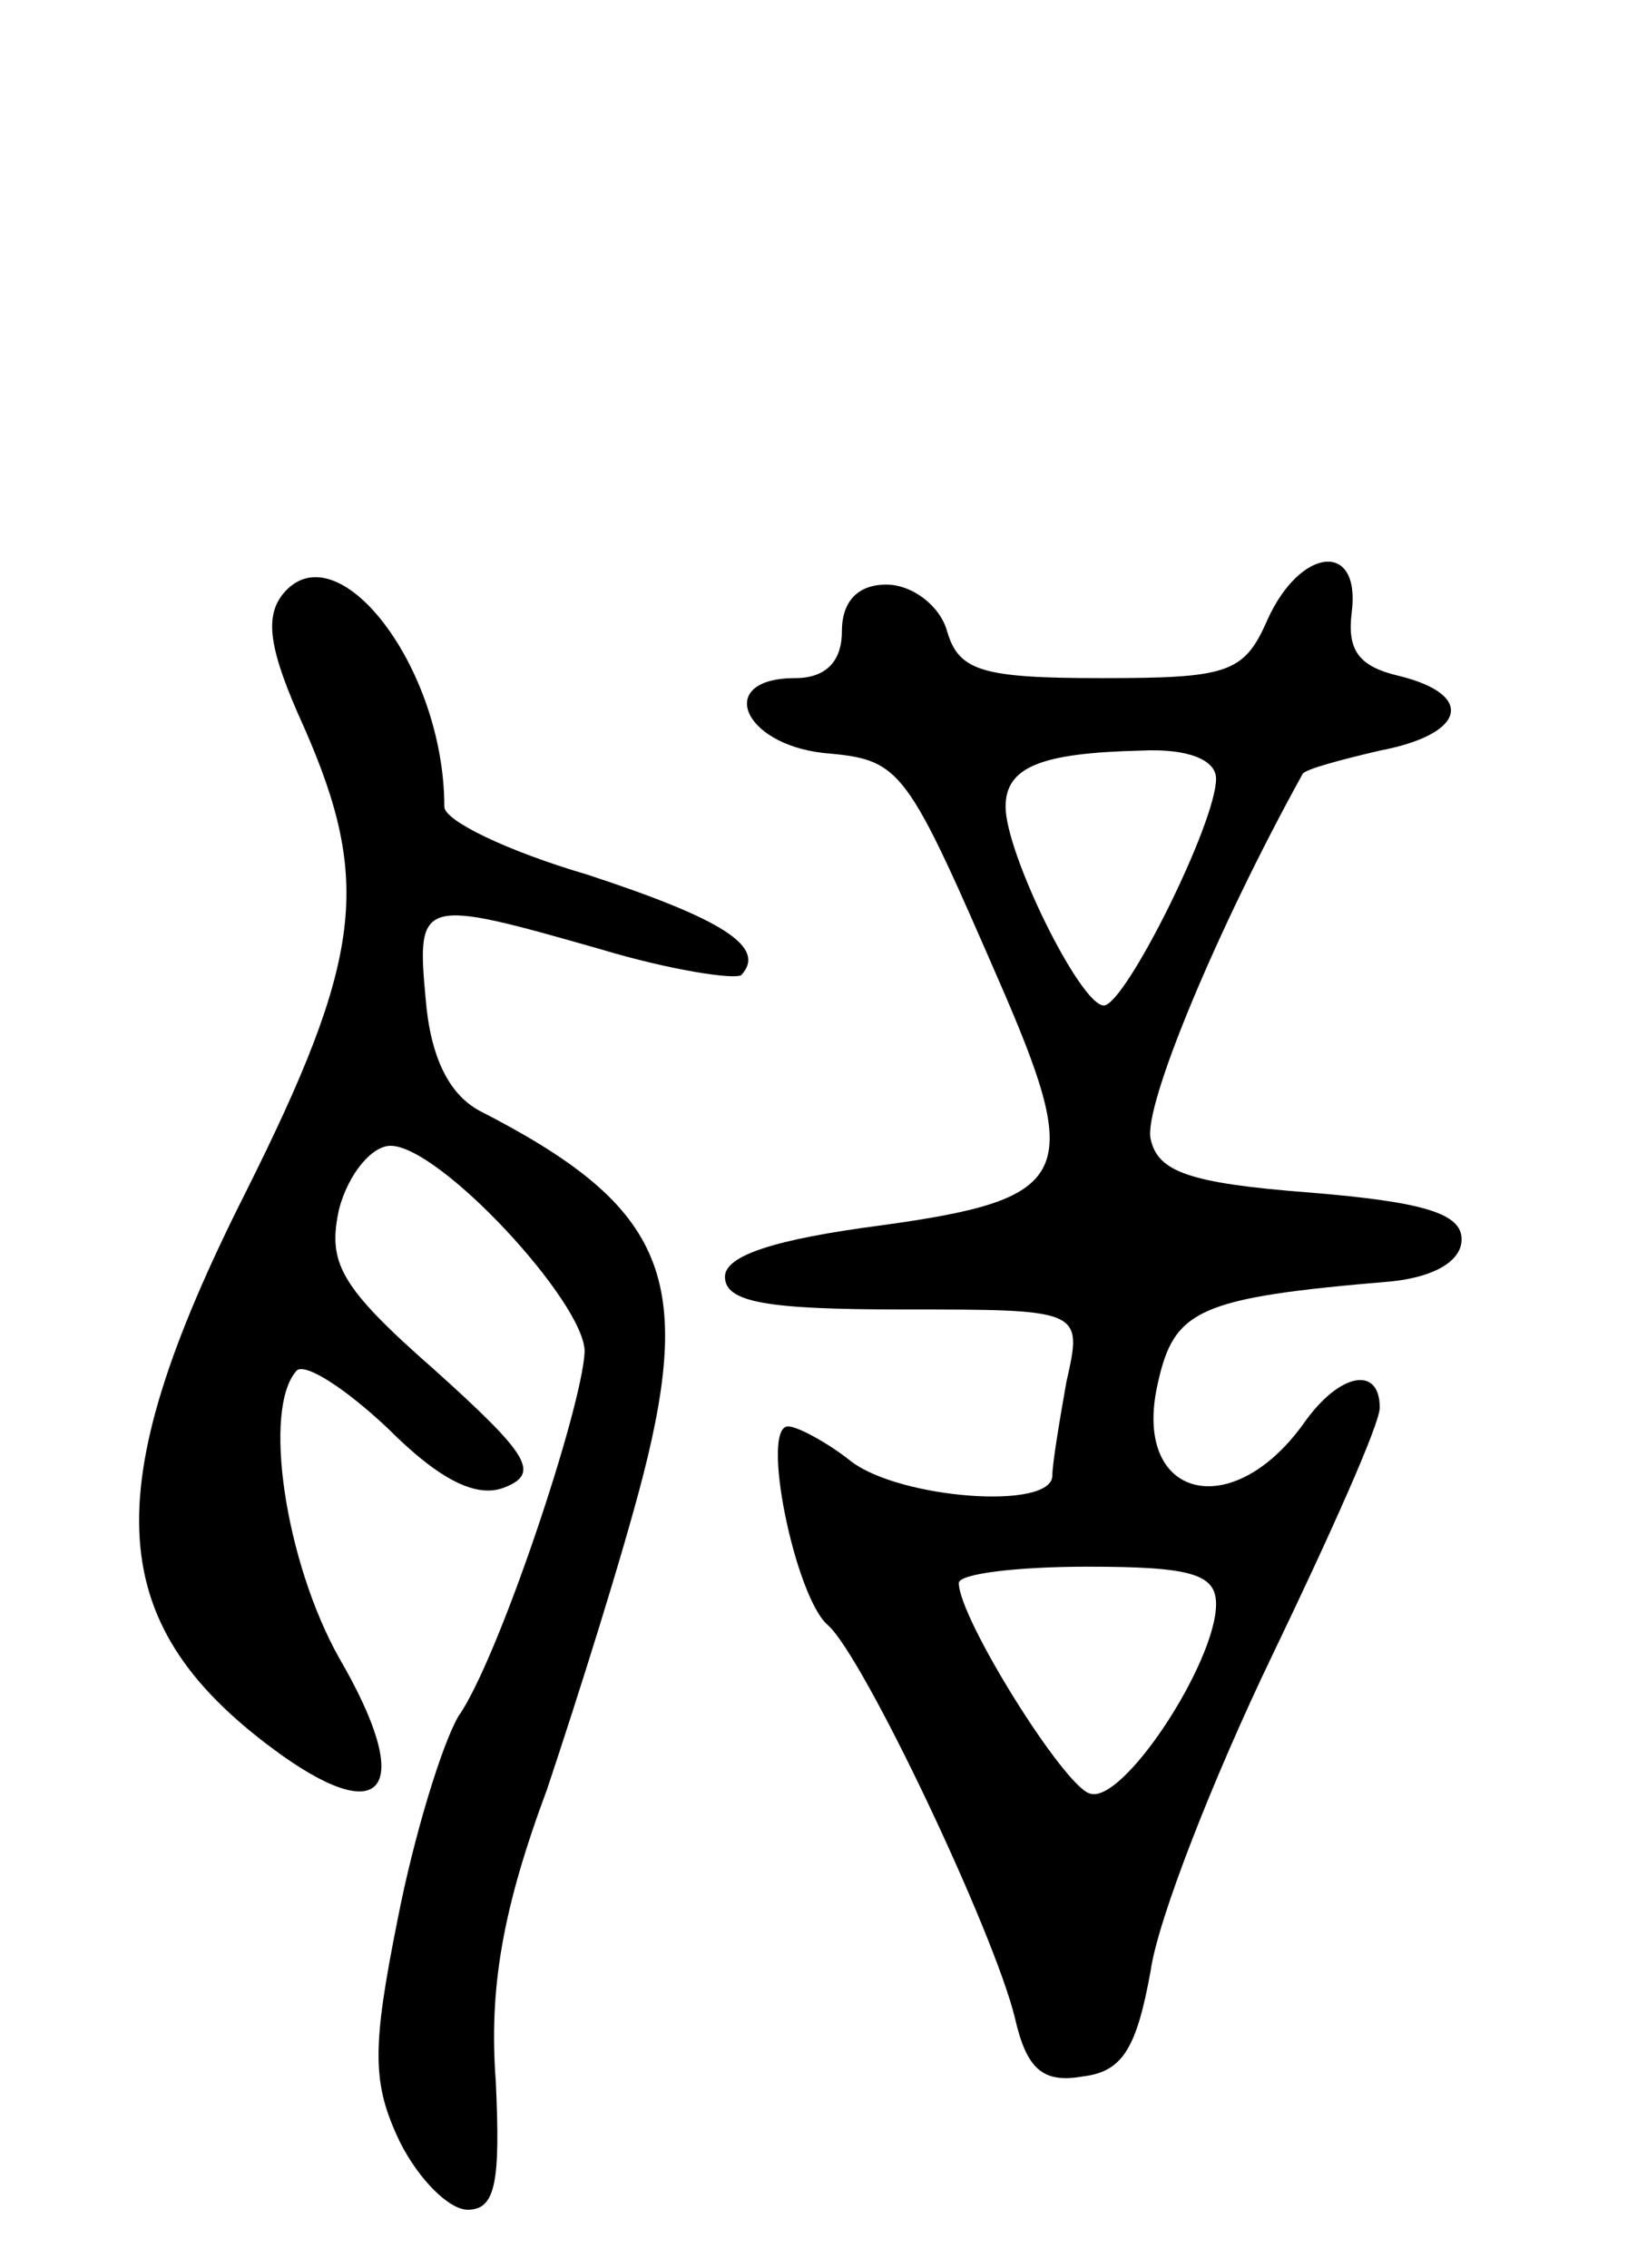
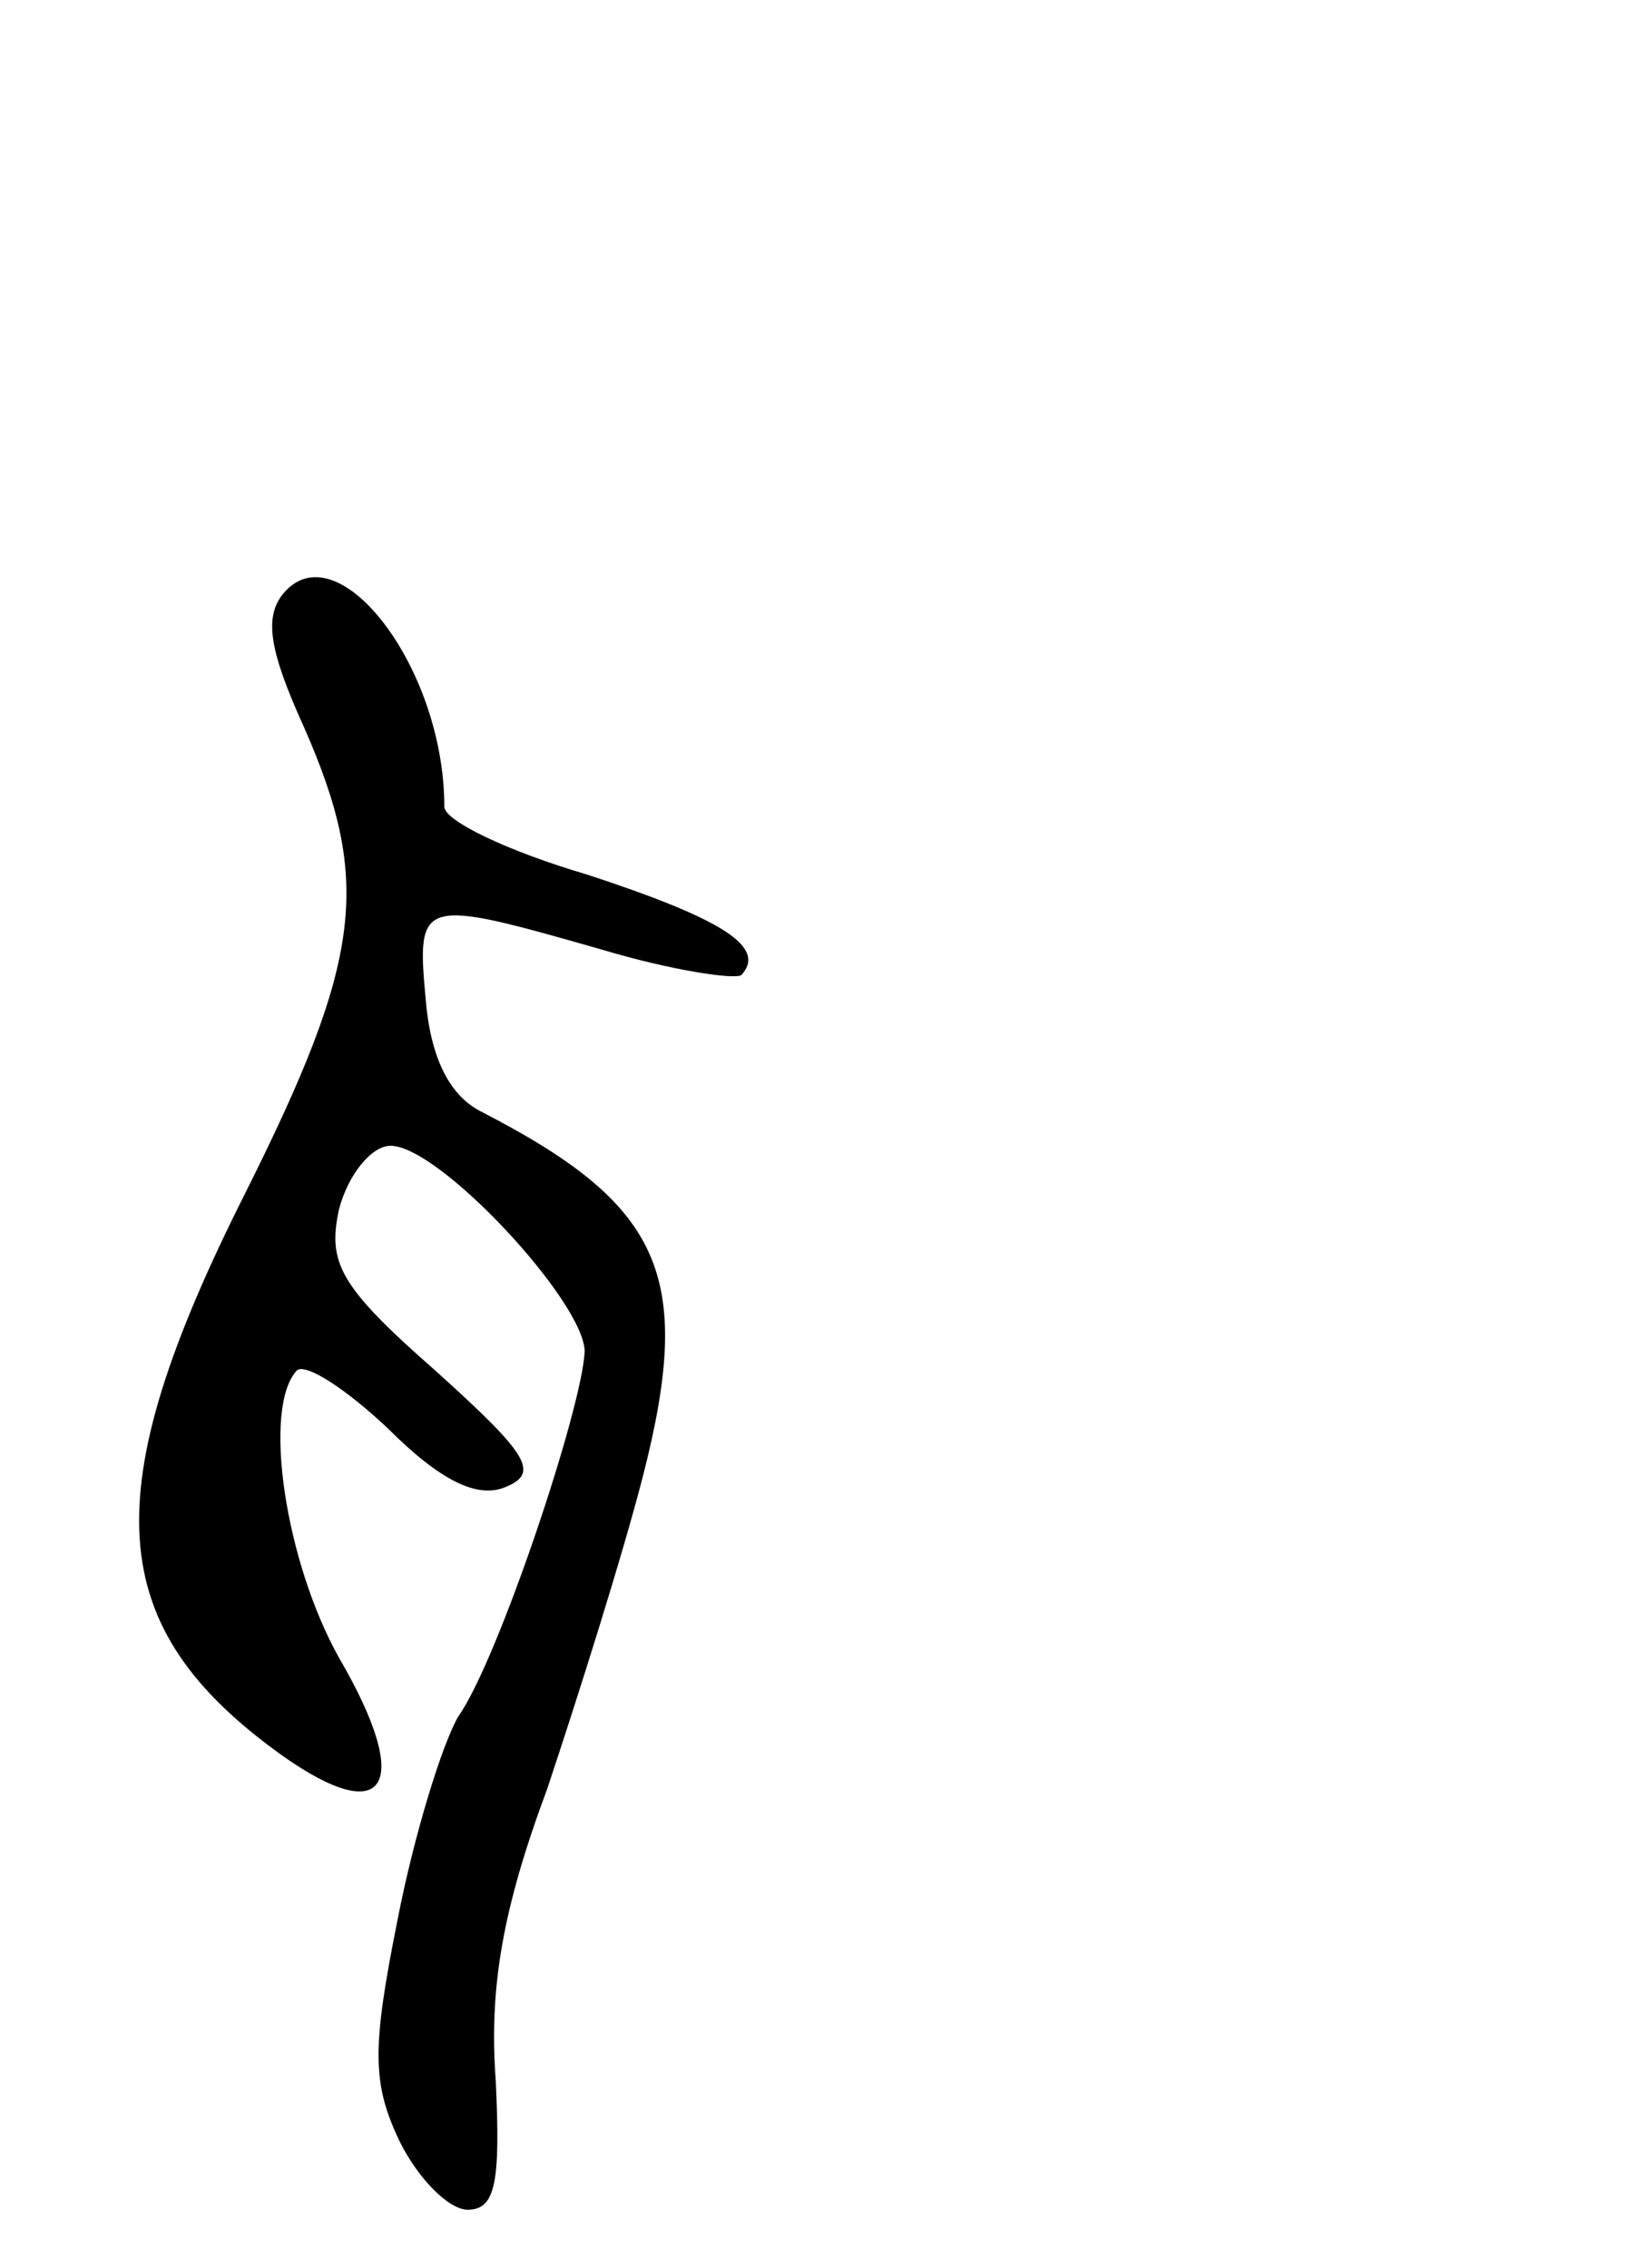
<svg xmlns="http://www.w3.org/2000/svg" version="1.0" width="70" height="97" viewBox="0 0 70 97">
  <g transform="translate(0,97) scale(0.1,-0.1)">
    <path d="M121 716 c-8 -10 -6 -24 9 -57 29 -66 25 -99 -25 -199 -65 -129 -61 -186 16 -241 44 -31 56 -13 24 42 -23 41 -33 107 -18 123 4 3 21 -8 39 -25 22 -22 38 -30 50 -25 15 6 10 14 -30 50 -41 36 -46 46 -41 69 4 15 14 27 22 27 21 0 83 -67 83 -88 -1 -24 -37 -132 -54 -156 -7 -12 -19 -51 -26 -87 -11 -55 -11 -70 1 -95 8 -16 21 -29 29 -29 12 0 14 12 12 55 -3 40 3 74 22 125 13 39 32 99 41 134 22 86 8 116 -70 156 -13 7 -21 23 -23 48 -4 43 -2 43 75 21 30 -9 57 -13 60 -11 11 12 -8 24 -66 43 -34 10 -61 23 -61 29 0 60 -46 119 -69 91z" />
-     <path d="M542 705 c-10 -23 -17 -25 -71 -25 -51 0 -61 3 -66 20 -3 11 -15 20 -26 20 -12 0 -19 -7 -19 -20 0 -13 -7 -20 -20 -20 -34 0 -23 -28 12 -32 34 -3 35 -5 78 -104 33 -77 27 -87 -53 -98 -46 -6 -67 -13 -67 -22 0 -11 18 -14 76 -14 77 0 77 0 70 -31 -3 -17 -6 -35 -6 -40 0 -15 -65 -10 -86 6 -10 8 -23 15 -27 15 -12 0 3 -73 17 -85 15 -13 71 -131 80 -168 5 -22 12 -28 29 -25 17 2 23 12 29 45 3 22 27 83 52 135 25 52 46 99 46 106 0 18 -17 15 -32 -6 -31 -44 -74 -33 -63 16 7 32 17 37 100 44 19 2 30 9 30 18 0 11 -16 16 -65 20 -52 4 -65 9 -68 23 -3 14 28 89 65 156 1 2 16 6 33 10 37 7 41 24 8 32 -17 4 -22 11 -20 27 4 31 -22 28 -36 -3z m-22 -68 c0 -19 -39 -97 -48 -97 -10 0 -42 65 -42 85 0 17 15 23 58 24 20 1 32 -4 32 -12z m0 -353 c0 -25 -40 -86 -54 -81 -11 3 -56 75 -56 90 0 4 25 7 55 7 44 0 55 -3 55 -16z" />
  </g>
</svg>